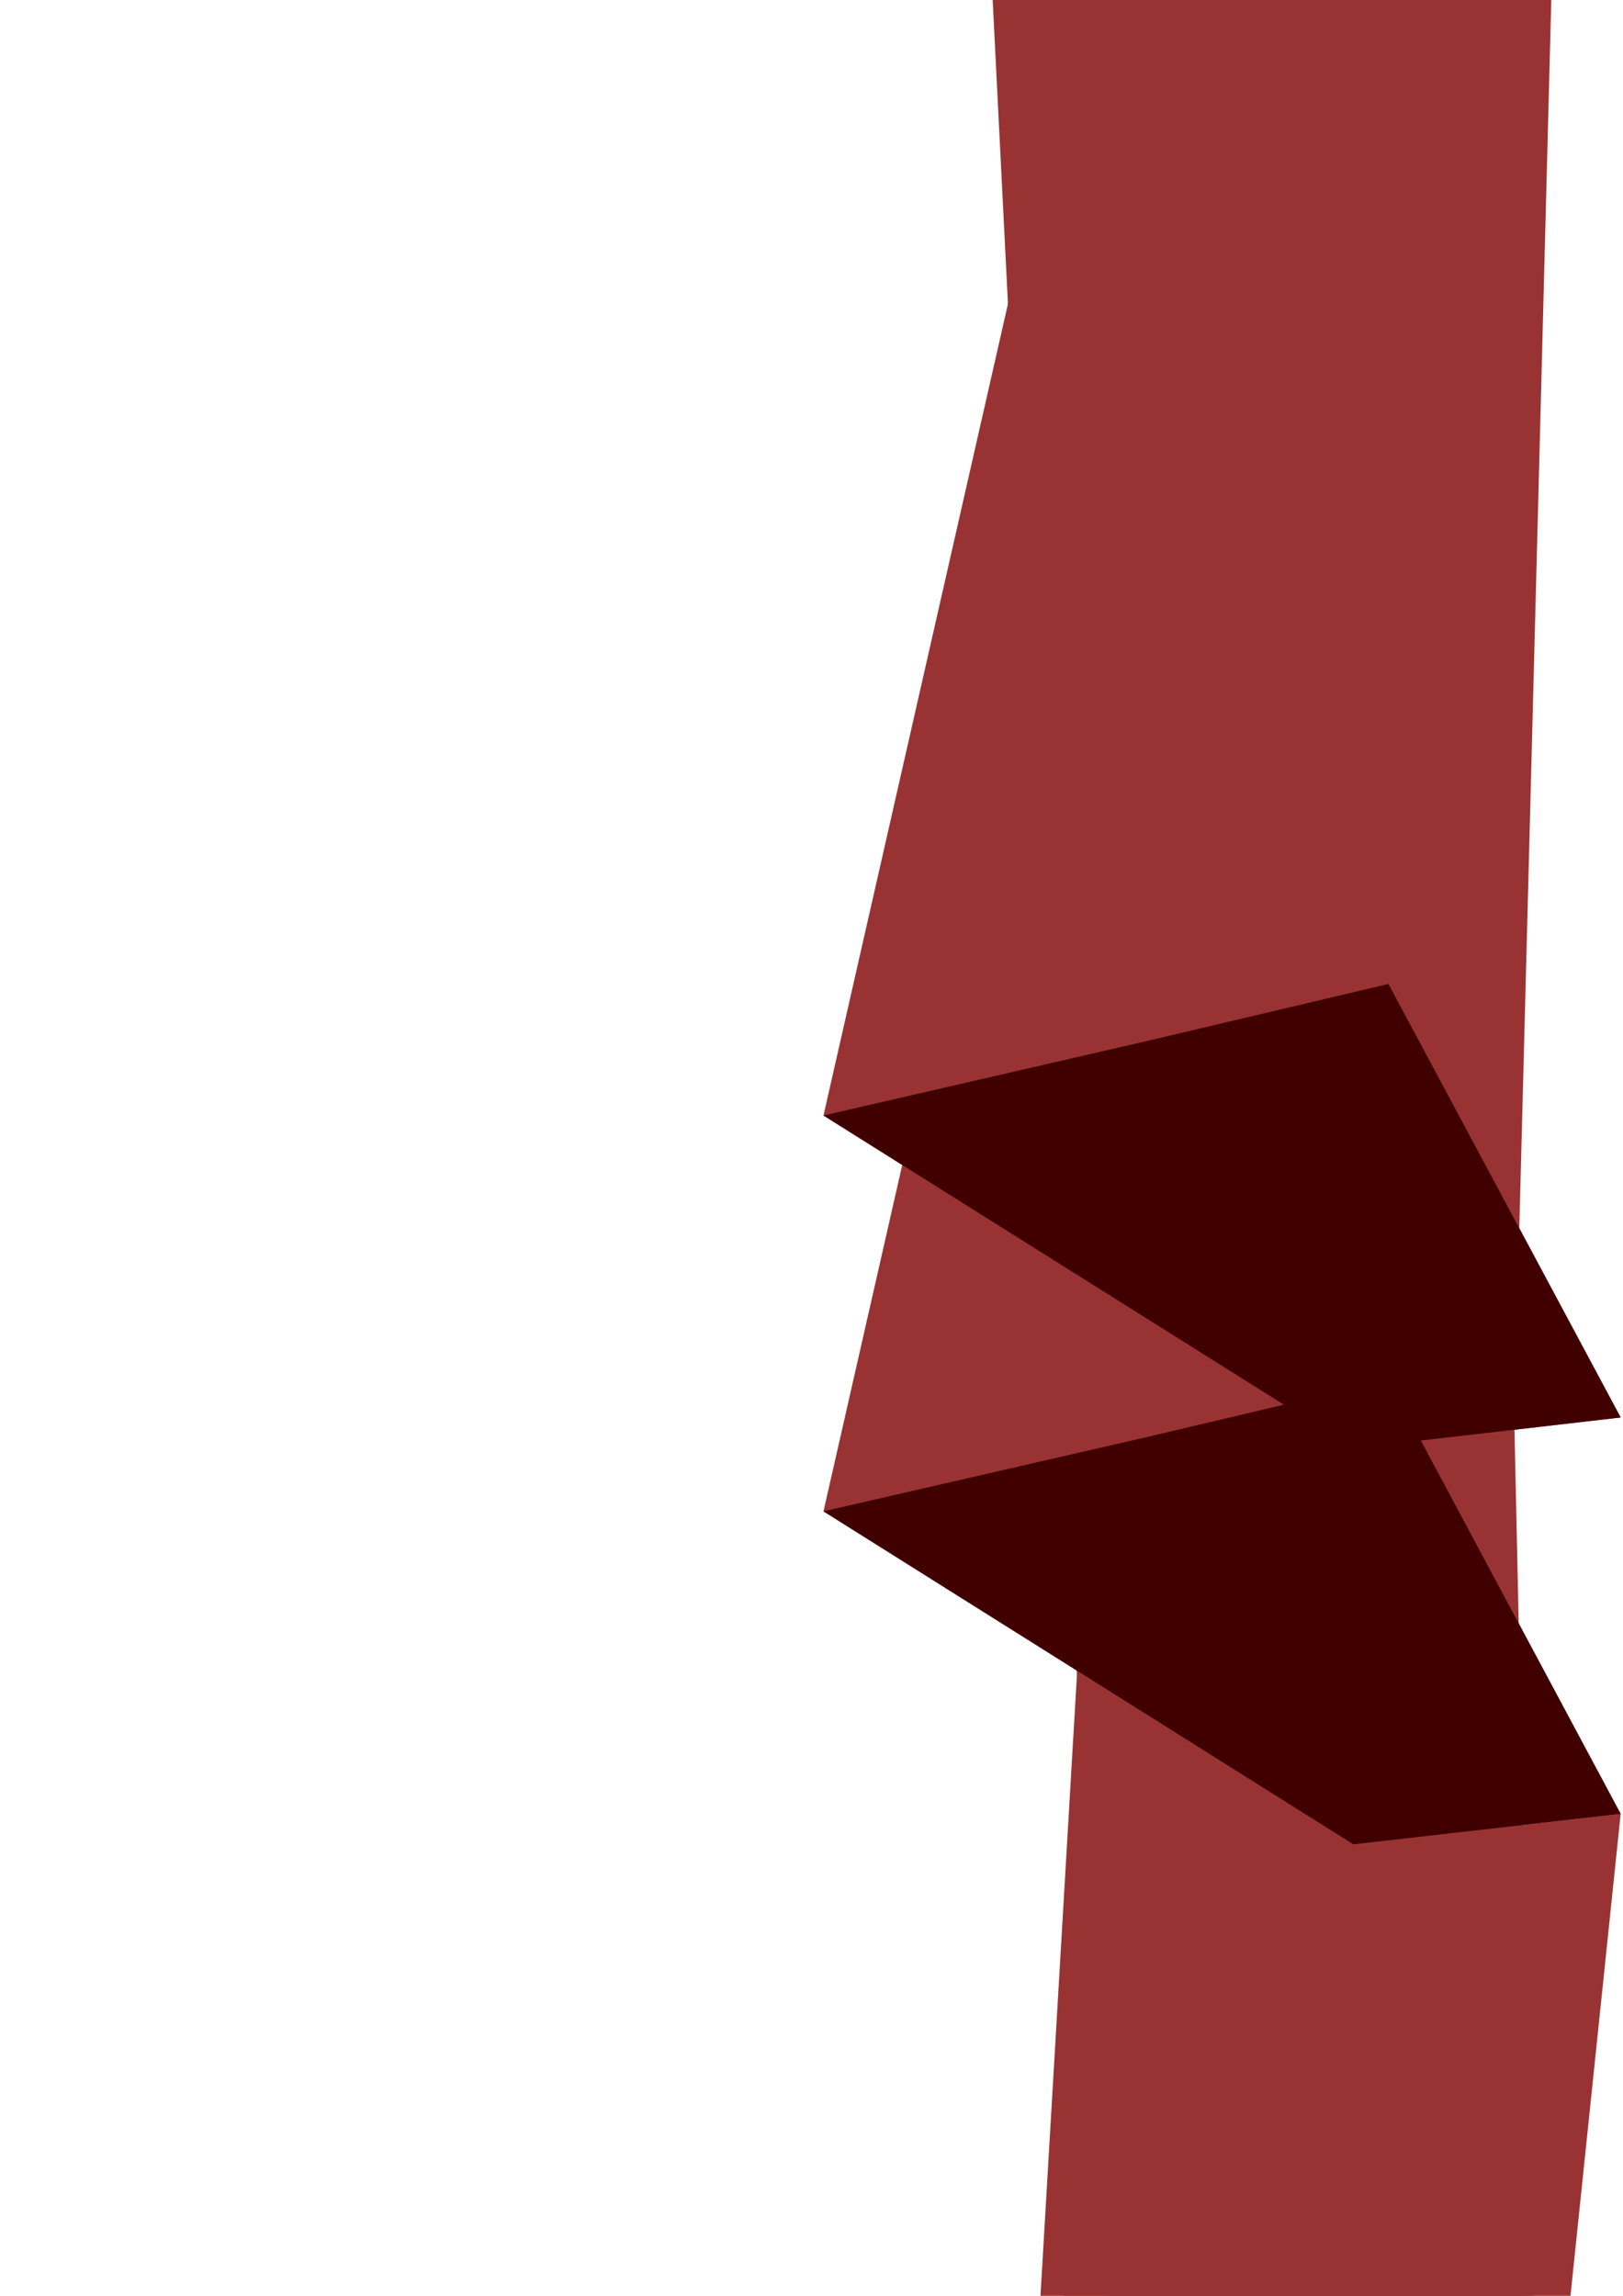
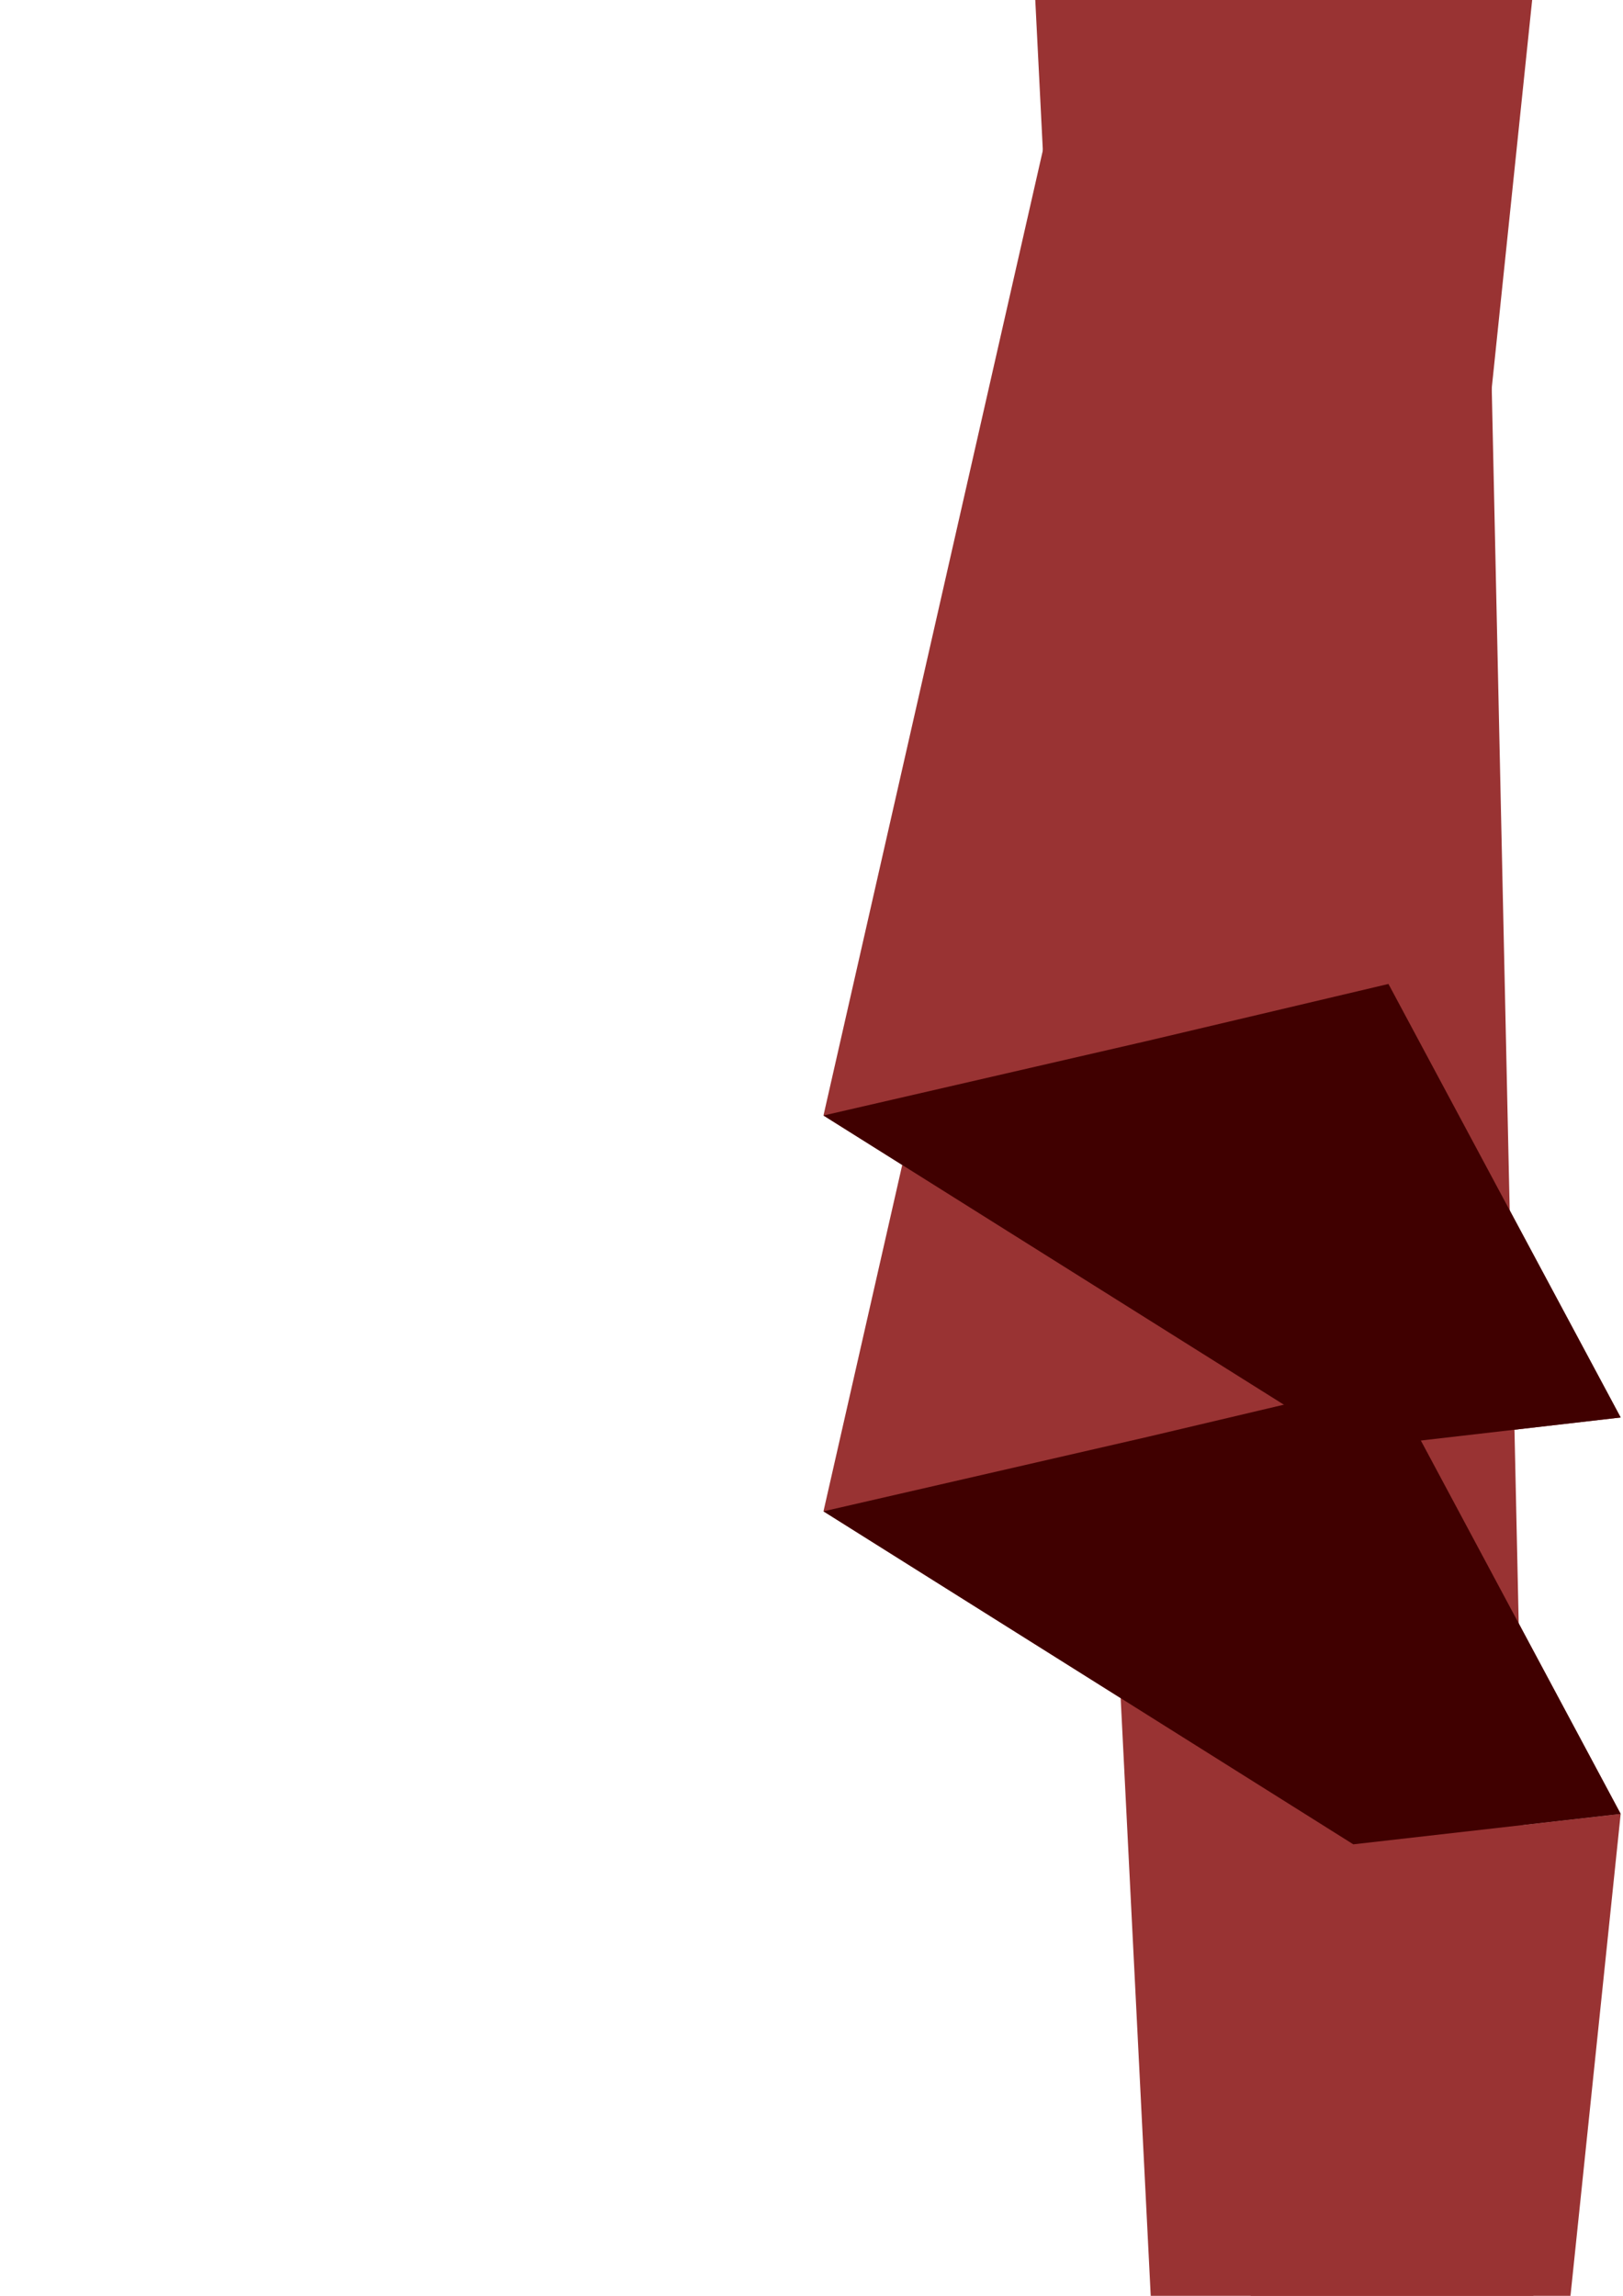
<svg xmlns="http://www.w3.org/2000/svg" height="841.89pt" viewBox="0 0 595.276 841.89" width="595.276pt" version="1.1" id="289a091e-f60e-11ea-bdb9-dcc15c148e23">
  <g>
    <path style="fill:#993333;" d="M 594.422,-1433.775 L 509.246,-1592.823 594.422,2308.065 496.358,2319.225 302.03,-1544.583 496.358,-1422.471 594.422,-1433.775 Z" />
-     <path style="fill:#993333;" d="M 594.422,2308.065 L 509.246,2148.945 594.422,-1123.023 496.358,-1111.719 302.03,2197.113 496.358,2319.225 594.422,2308.065 Z" />
-     <path style="fill:#993333;" d="M 594.422,-1123.023 L 509.246,-1282.071 594.422,2618.817 496.358,2629.977 302.03,-1233.831 496.358,-1111.719 594.422,-1123.023 Z" />
-     <path style="fill:#993333;" d="M 594.422,2618.817 L 509.246,2459.769 594.422,1641.921 496.358,1653.225 302.03,2507.865 496.358,2629.977 594.422,2618.817 Z" />
    <path style="fill:#993333;" d="M 594.422,1641.921 L 509.246,1482.873 594.422,665.169 496.358,676.329 302.03,1531.113 496.358,1653.225 594.422,1641.921 Z" />
    <path style="fill:#993333;" d="M 594.422,665.169 L 509.246,506.049 594.422,-311.655 496.358,-300.351 302.03,554.217 496.358,676.329 594.422,665.169 Z" />
    <path style="fill:#993333;" d="M 594.422,-311.655 L 509.246,-470.703 594.422,-1288.407 496.358,-1277.247 302.03,-422.463 496.358,-300.351 594.422,-311.655 Z" />
-     <path style="fill:#993333;" d="M 594.422,-1288.407 L 509.246,-1447.527 594.422,2453.289 496.358,2464.593 302.03,-1399.359 496.358,-1277.247 594.422,-1288.407 Z" />
-     <path style="fill:#993333;" d="M 594.422,2453.289 L 509.246,2294.241 594.422,-977.655 496.358,-966.495 302.03,2342.481 496.358,2464.593 594.422,2453.289 Z" />
    <path style="fill:#993333;" d="M 594.422,-977.655 L 509.246,-1136.775 594.422,-1858.143 534.95,-1895.079 302.03,-1088.607 496.358,-966.495 594.422,-977.655 Z" />
    <path style="fill:#993333;" d="M 594.422,-456.879 L 509.246,-615.927 594.422,-1433.775 496.358,-1422.471 302.03,-567.831 496.358,-445.719 594.422,-456.879 Z" />
    <path style="fill:#993333;" d="M 594.422,519.801 L 509.246,360.825 594.422,-456.879 496.358,-445.719 302.03,409.065 496.358,531.105 594.422,519.801 Z" />
    <path style="fill:#400000;" d="M 420.83,-1571.943 L 302.03,-1544.583 496.358,-1422.471 594.422,-1433.775 509.246,-1592.823 420.83,-1571.943 Z" />
    <path style="fill:#400000;" d="M 420.83,2169.825 L 302.03,2197.113 496.358,2319.225 594.422,2308.065 509.246,2148.945 420.83,2169.825 Z" />
    <path style="fill:#400000;" d="M 420.83,-1261.191 L 302.03,-1233.831 496.358,-1111.719 594.422,-1123.023 509.246,-1282.071 420.83,-1261.191 Z" />
    <path style="fill:#400000;" d="M 420.83,2480.649 L 302.03,2507.865 496.358,2629.977 594.422,2618.817 509.246,2459.769 420.83,2480.649 Z" />
    <path style="fill:#400000;" d="M 420.83,1503.753 L 302.03,1531.113 496.358,1653.225 594.422,1641.921 509.246,1482.873 420.83,1503.753 Z" />
    <path style="fill:#400000;" d="M 420.83,526.929 L 302.03,554.217 496.358,676.329 594.422,665.169 509.246,506.049 420.83,526.929 Z" />
    <path style="fill:#400000;" d="M 420.83,-449.823 L 302.03,-422.463 496.358,-300.351 594.422,-311.655 509.246,-470.703 420.83,-449.823 Z" />
    <path style="fill:#400000;" d="M 420.83,-1426.647 L 302.03,-1399.359 496.358,-1277.247 594.422,-1288.407 509.246,-1447.527 420.83,-1426.647 Z" />
    <path style="fill:#400000;" d="M 420.83,2315.121 L 302.03,2342.481 496.358,2464.593 594.422,2453.289 509.246,2294.241 420.83,2315.121 Z" />
-     <path style="fill:#400000;" d="M 420.83,-1115.895 L 302.03,-1088.607 496.358,-966.495 594.422,-977.655 509.246,-1136.775 420.83,-1115.895 Z" />
+     <path style="fill:#400000;" d="M 420.83,-1115.895 L 302.03,-1088.607 496.358,-966.495 594.422,-977.655 509.246,-1136.775 420.83,-1115.895 " />
    <path style="fill:#400000;" d="M 420.83,-595.047 L 302.03,-567.831 496.358,-445.719 594.422,-456.879 509.246,-615.927 420.83,-595.047 Z" />
    <path style="fill:#400000;" d="M 420.83,381.705 L 302.03,409.065 496.358,531.105 594.422,519.801 509.246,360.825 420.83,381.705 Z" />
  </g>
</svg>